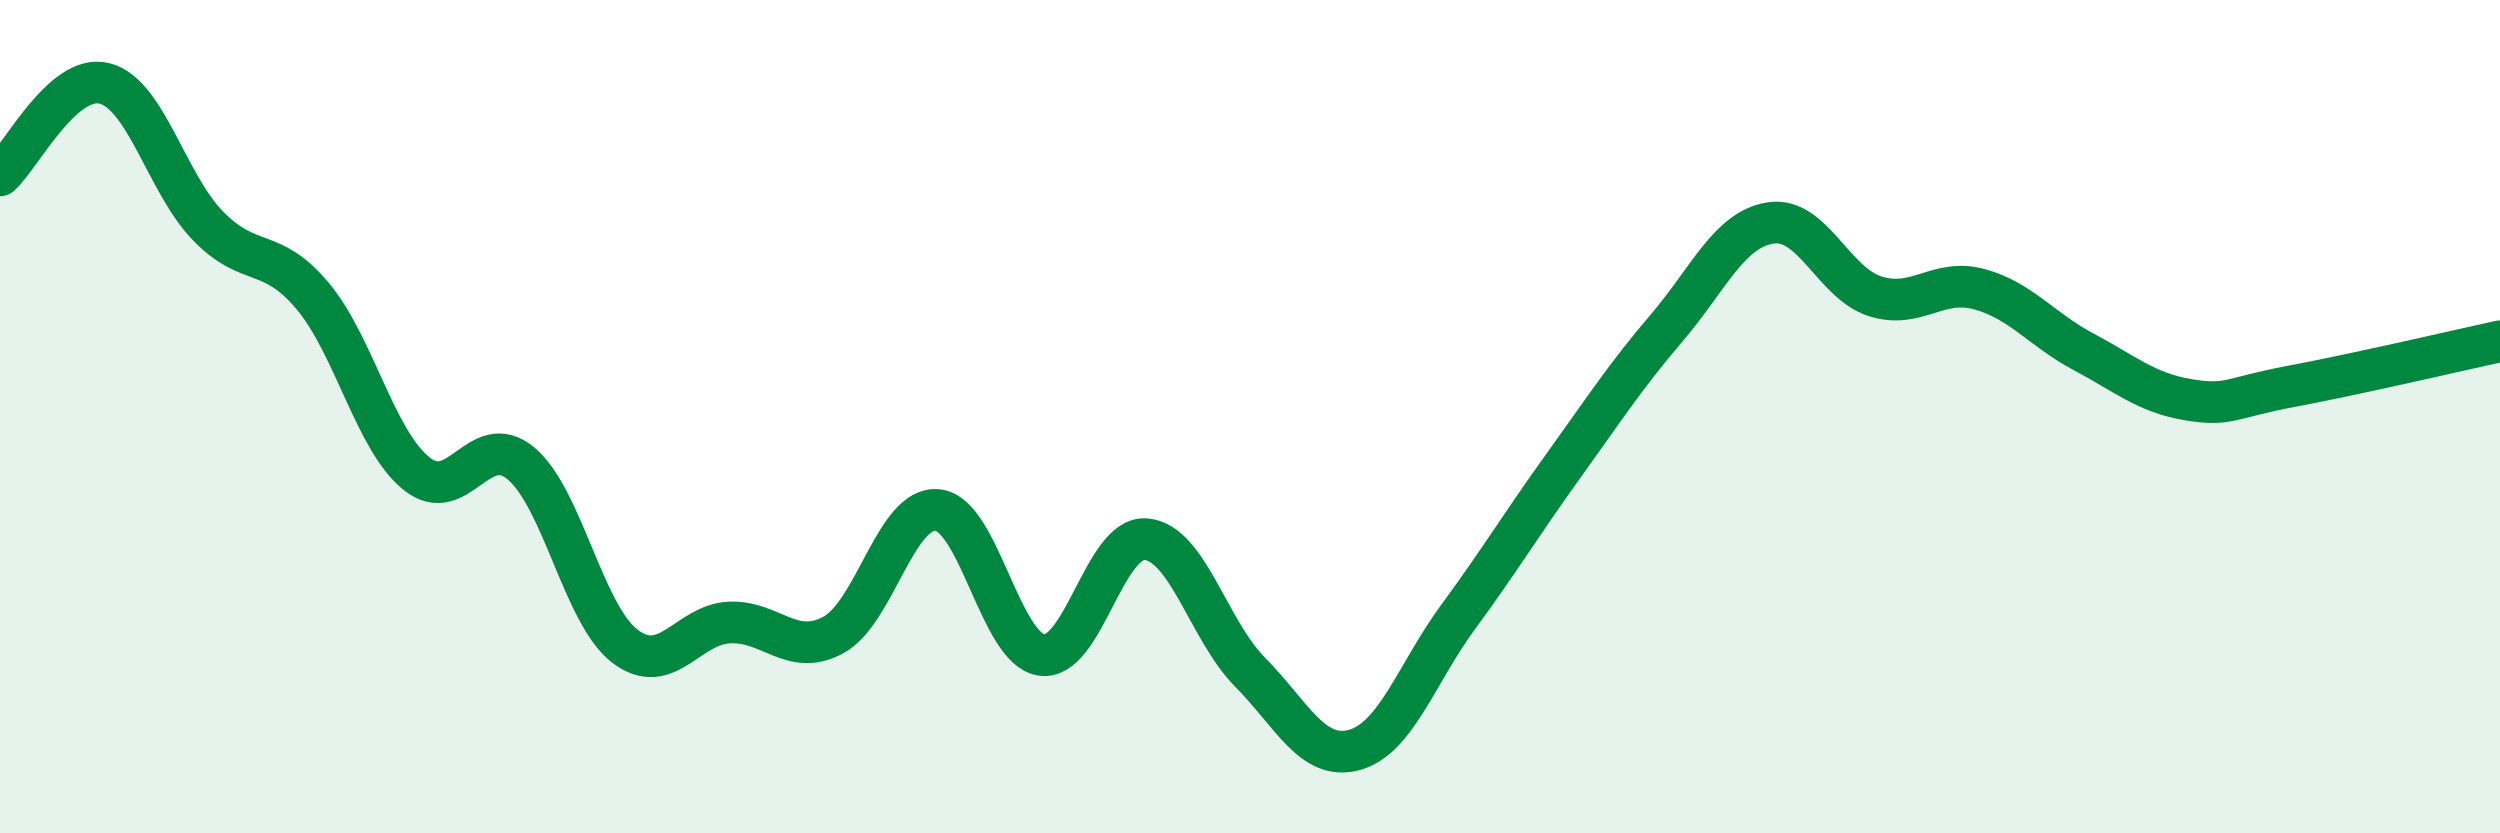
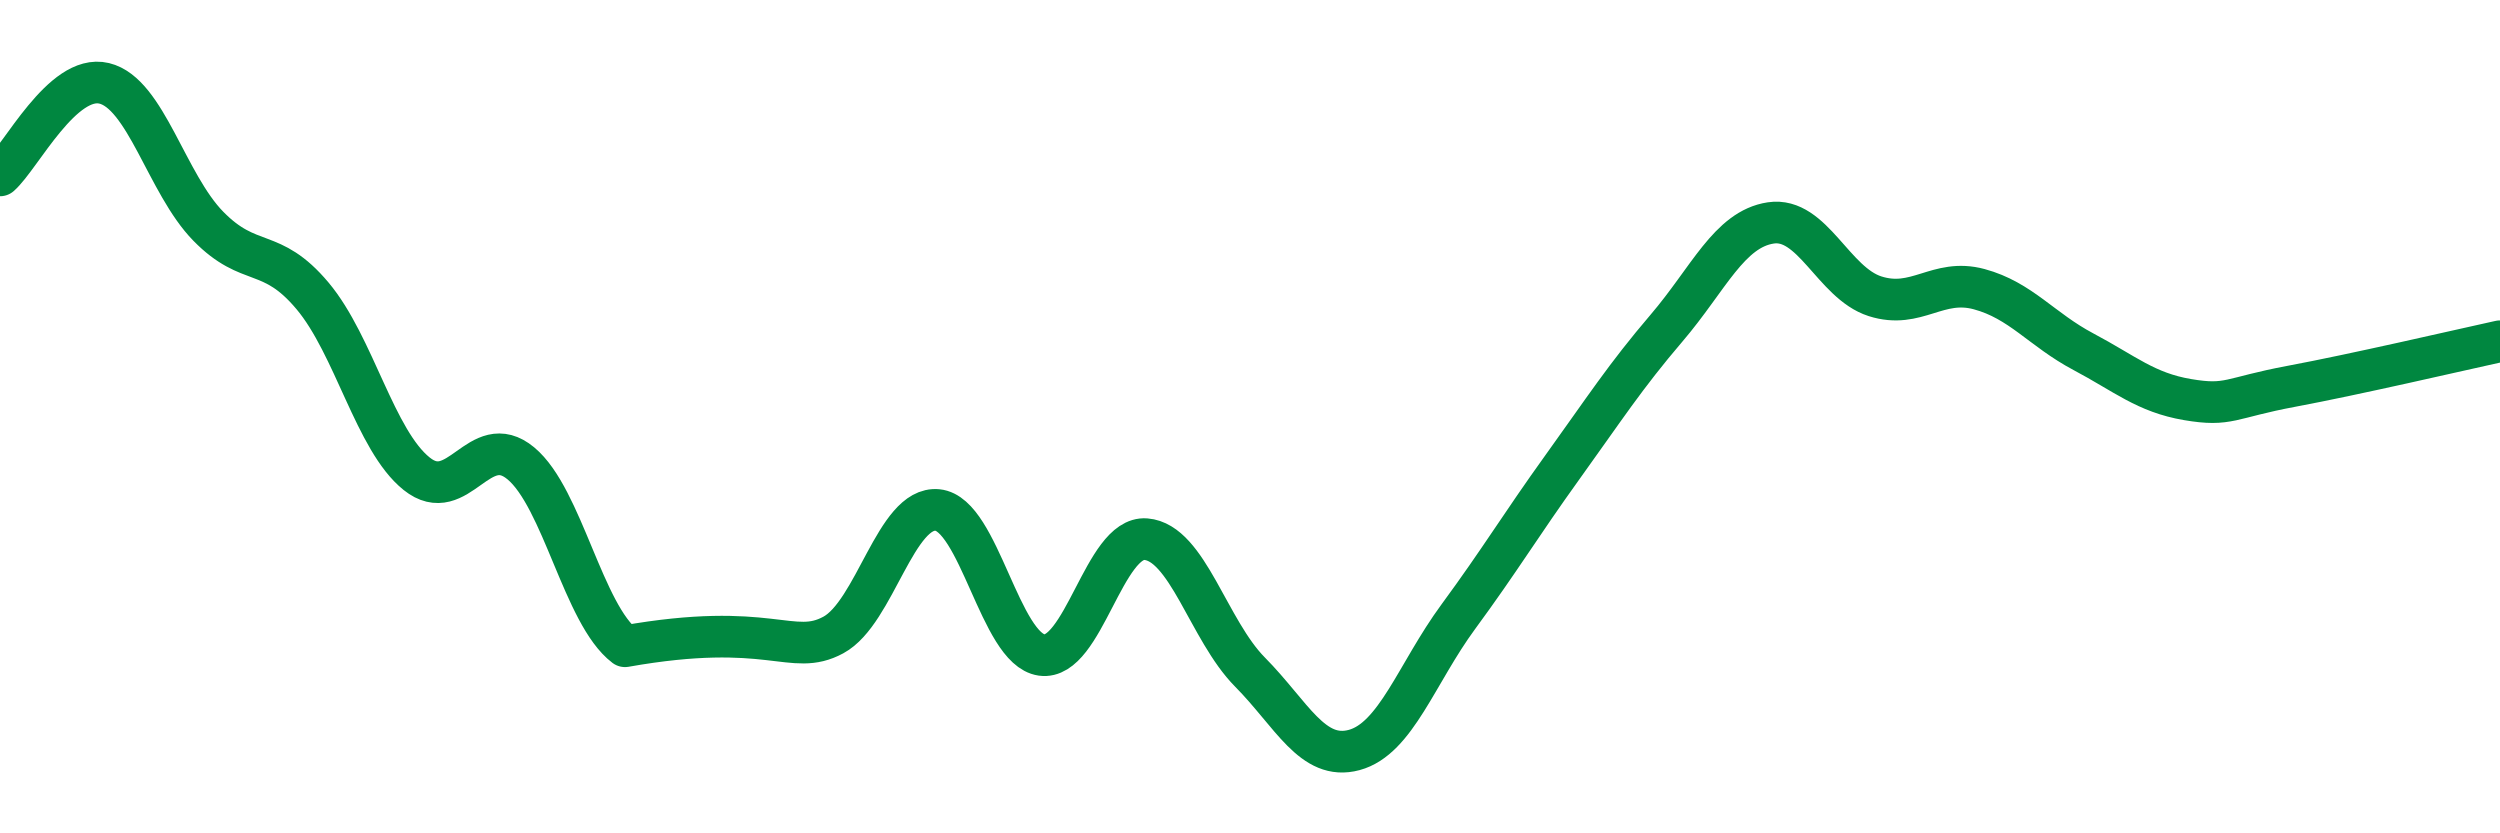
<svg xmlns="http://www.w3.org/2000/svg" width="60" height="20" viewBox="0 0 60 20">
-   <path d="M 0,4.21 C 0.5,3.77 1.5,1.76 2.5,2 C 3.5,2.24 4,4.41 5,5.43 C 6,6.45 6.5,5.91 7.5,7.1 C 8.5,8.29 9,10.57 10,11.37 C 11,12.17 11.5,10.29 12.5,11.12 C 13.5,11.95 14,14.75 15,15.51 C 16,16.27 16.5,14.99 17.5,14.94 C 18.5,14.89 19,15.78 20,15.24 C 21,14.7 21.5,12.14 22.5,12.24 C 23.5,12.34 24,15.58 25,15.72 C 26,15.86 26.5,12.86 27.5,12.94 C 28.5,13.02 29,15.12 30,16.13 C 31,17.14 31.5,18.27 32.5,18 C 33.5,17.73 34,16.16 35,14.8 C 36,13.44 36.5,12.6 37.5,11.21 C 38.5,9.82 39,9.04 40,7.87 C 41,6.7 41.5,5.5 42.5,5.35 C 43.5,5.2 44,6.79 45,7.11 C 46,7.43 46.5,6.67 47.5,6.94 C 48.5,7.21 49,7.91 50,8.44 C 51,8.97 51.5,9.42 52.5,9.59 C 53.5,9.76 53.5,9.55 55,9.27 C 56.5,8.99 59,8.41 60,8.19L60 20L0 20Z" fill="#008740" opacity="0.1" stroke-linecap="round" stroke-linejoin="round" />
-   <path d="M 0,4.21 C 0.5,3.77 1.5,1.76 2.5,2 C 3.5,2.24 4,4.41 5,5.43 C 6,6.45 6.5,5.91 7.5,7.1 C 8.5,8.29 9,10.57 10,11.37 C 11,12.17 11.5,10.29 12.5,11.12 C 13.5,11.95 14,14.75 15,15.51 C 16,16.27 16.5,14.99 17.5,14.94 C 18.5,14.89 19,15.78 20,15.24 C 21,14.7 21.5,12.14 22.5,12.24 C 23.5,12.34 24,15.58 25,15.72 C 26,15.86 26.5,12.86 27.5,12.94 C 28.5,13.02 29,15.12 30,16.13 C 31,17.14 31.5,18.27 32.5,18 C 33.5,17.73 34,16.16 35,14.8 C 36,13.44 36.5,12.6 37.5,11.21 C 38.5,9.82 39,9.04 40,7.87 C 41,6.7 41.5,5.5 42.5,5.35 C 43.5,5.2 44,6.79 45,7.11 C 46,7.43 46.5,6.67 47.5,6.94 C 48.5,7.21 49,7.91 50,8.44 C 51,8.97 51.5,9.42 52.5,9.59 C 53.5,9.76 53.5,9.55 55,9.27 C 56.5,8.99 59,8.41 60,8.19" stroke="#008740" stroke-width="1" fill="none" stroke-linecap="round" stroke-linejoin="round" />
+   <path d="M 0,4.21 C 0.5,3.77 1.5,1.76 2.5,2 C 3.5,2.24 4,4.41 5,5.43 C 6,6.45 6.5,5.91 7.5,7.1 C 8.5,8.29 9,10.57 10,11.37 C 11,12.17 11.5,10.29 12.5,11.12 C 13.5,11.95 14,14.75 15,15.51 C 18.5,14.89 19,15.78 20,15.24 C 21,14.7 21.5,12.14 22.5,12.24 C 23.5,12.34 24,15.58 25,15.72 C 26,15.86 26.5,12.86 27.5,12.94 C 28.5,13.02 29,15.12 30,16.13 C 31,17.14 31.5,18.27 32.5,18 C 33.5,17.73 34,16.16 35,14.8 C 36,13.44 36.5,12.6 37.5,11.21 C 38.5,9.82 39,9.04 40,7.87 C 41,6.7 41.5,5.5 42.5,5.35 C 43.5,5.2 44,6.79 45,7.11 C 46,7.43 46.5,6.67 47.5,6.94 C 48.5,7.21 49,7.91 50,8.44 C 51,8.97 51.5,9.42 52.5,9.59 C 53.5,9.76 53.5,9.55 55,9.27 C 56.5,8.99 59,8.41 60,8.19" stroke="#008740" stroke-width="1" fill="none" stroke-linecap="round" stroke-linejoin="round" />
</svg>